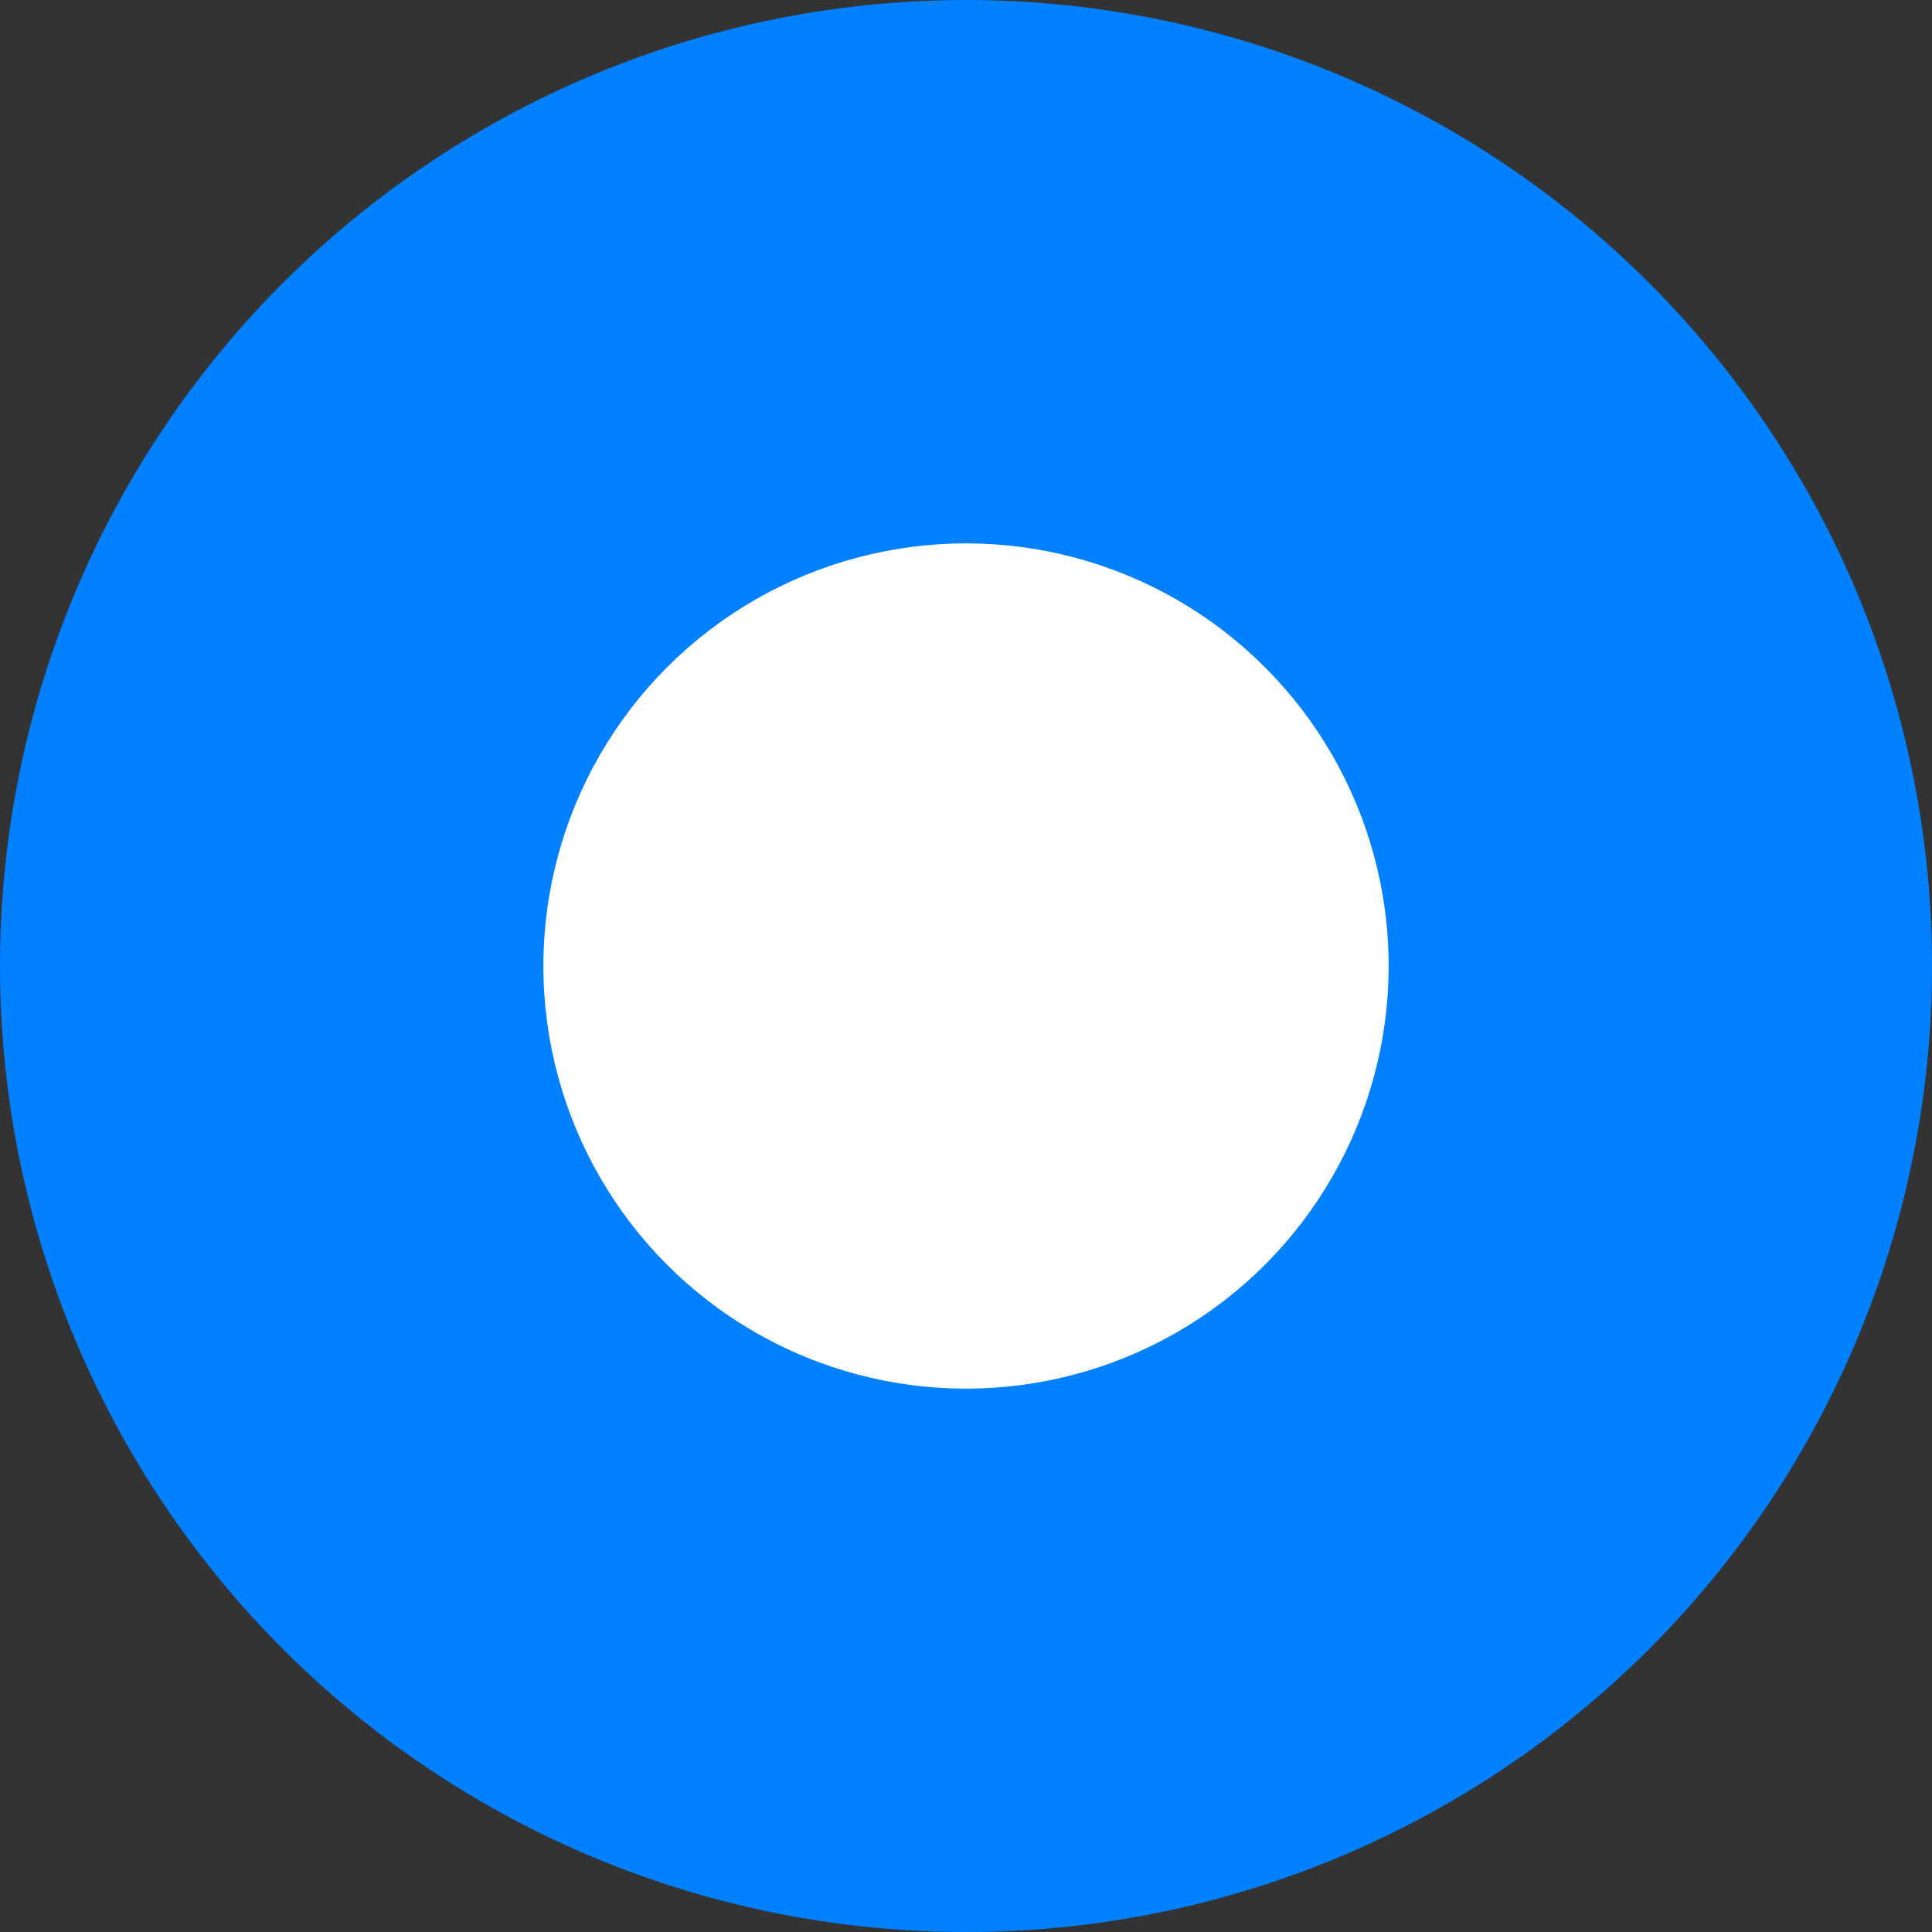
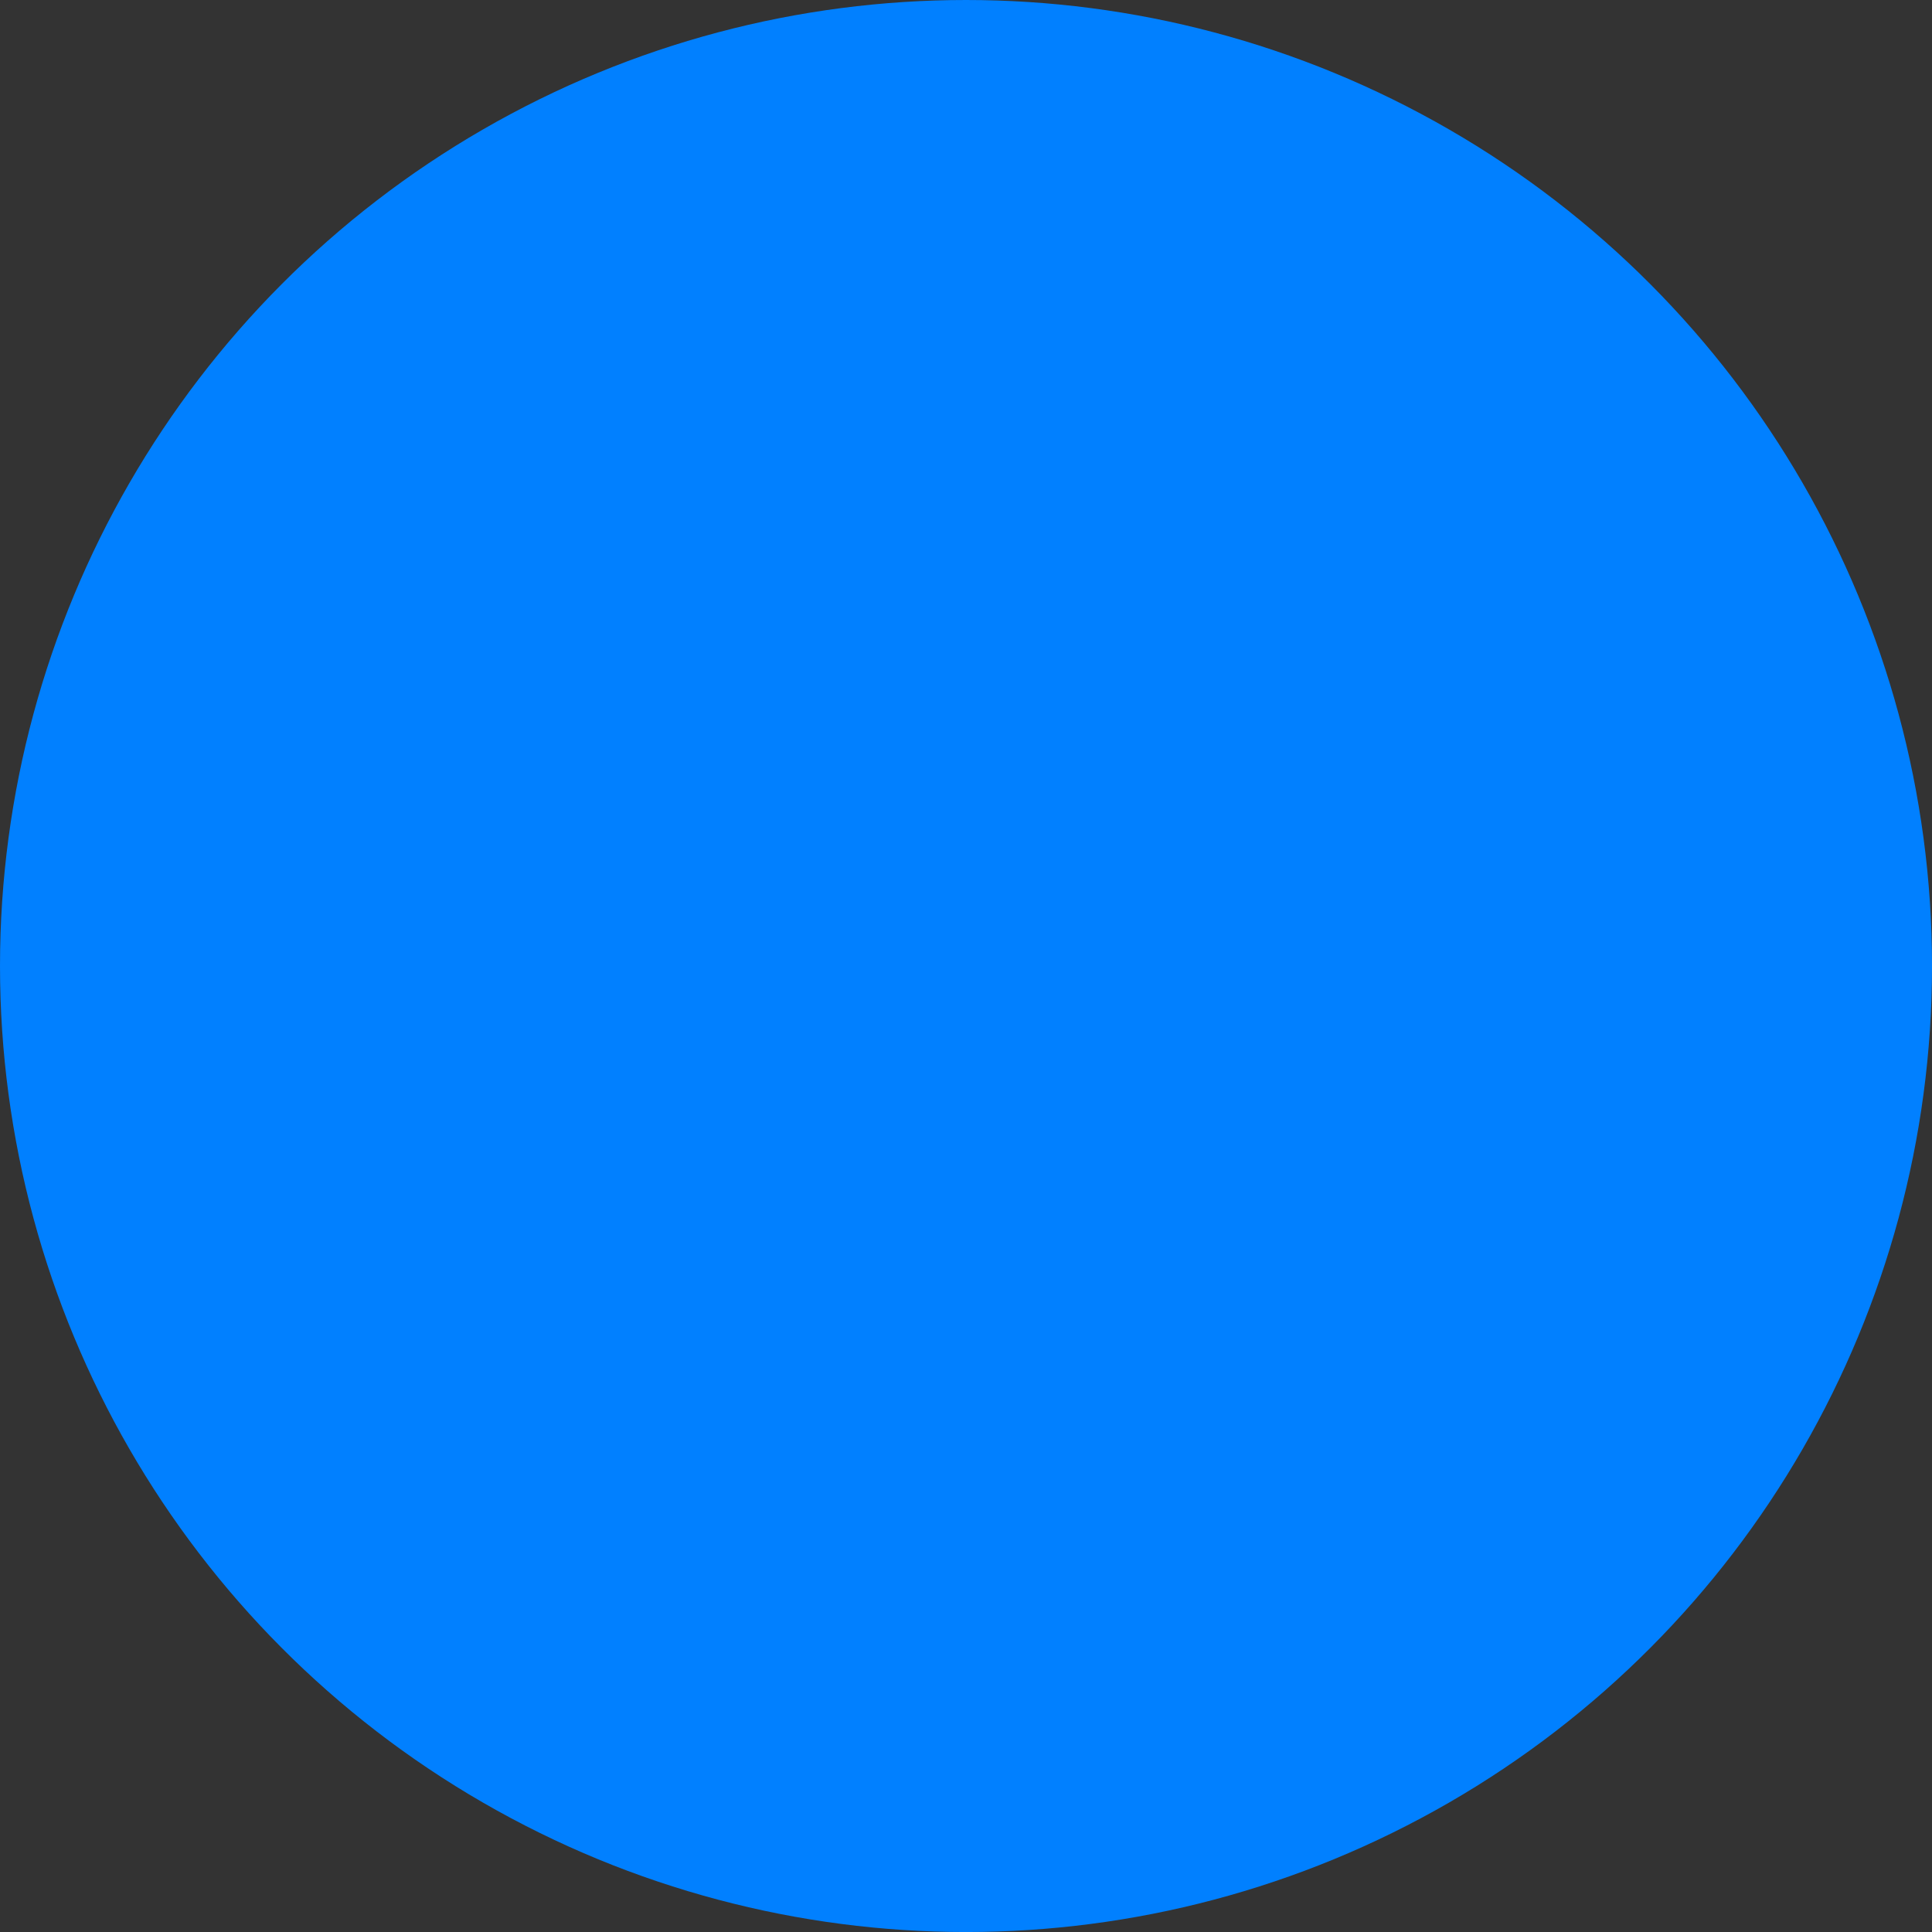
<svg xmlns="http://www.w3.org/2000/svg" width="256" height="256" viewBox="0 0 67.733 67.733" version="1.1" id="svg1" xml:space="preserve">
  <rect x="0" y="0" width="67.733" height="67.733" fill="#333333" stroke="none" />
  <defs id="defs1" />
  <g id="layer1">
    <circle style="display:inline;fill:#0180ff;fill-opacity:1;stroke:#9d9d9d;stroke-width:0" id="path1" cx="33.867" cy="-33.867" r="33.867" transform="scale(1,-1)" />
-     <circle style="display:inline;fill:#ffffff;fill-opacity:1;stroke:#9d9d9d;stroke-width:0" id="path1-6-7" cx="-33.867" cy="33.867" transform="scale(-1,1)" r="14.817" />
  </g>
</svg>